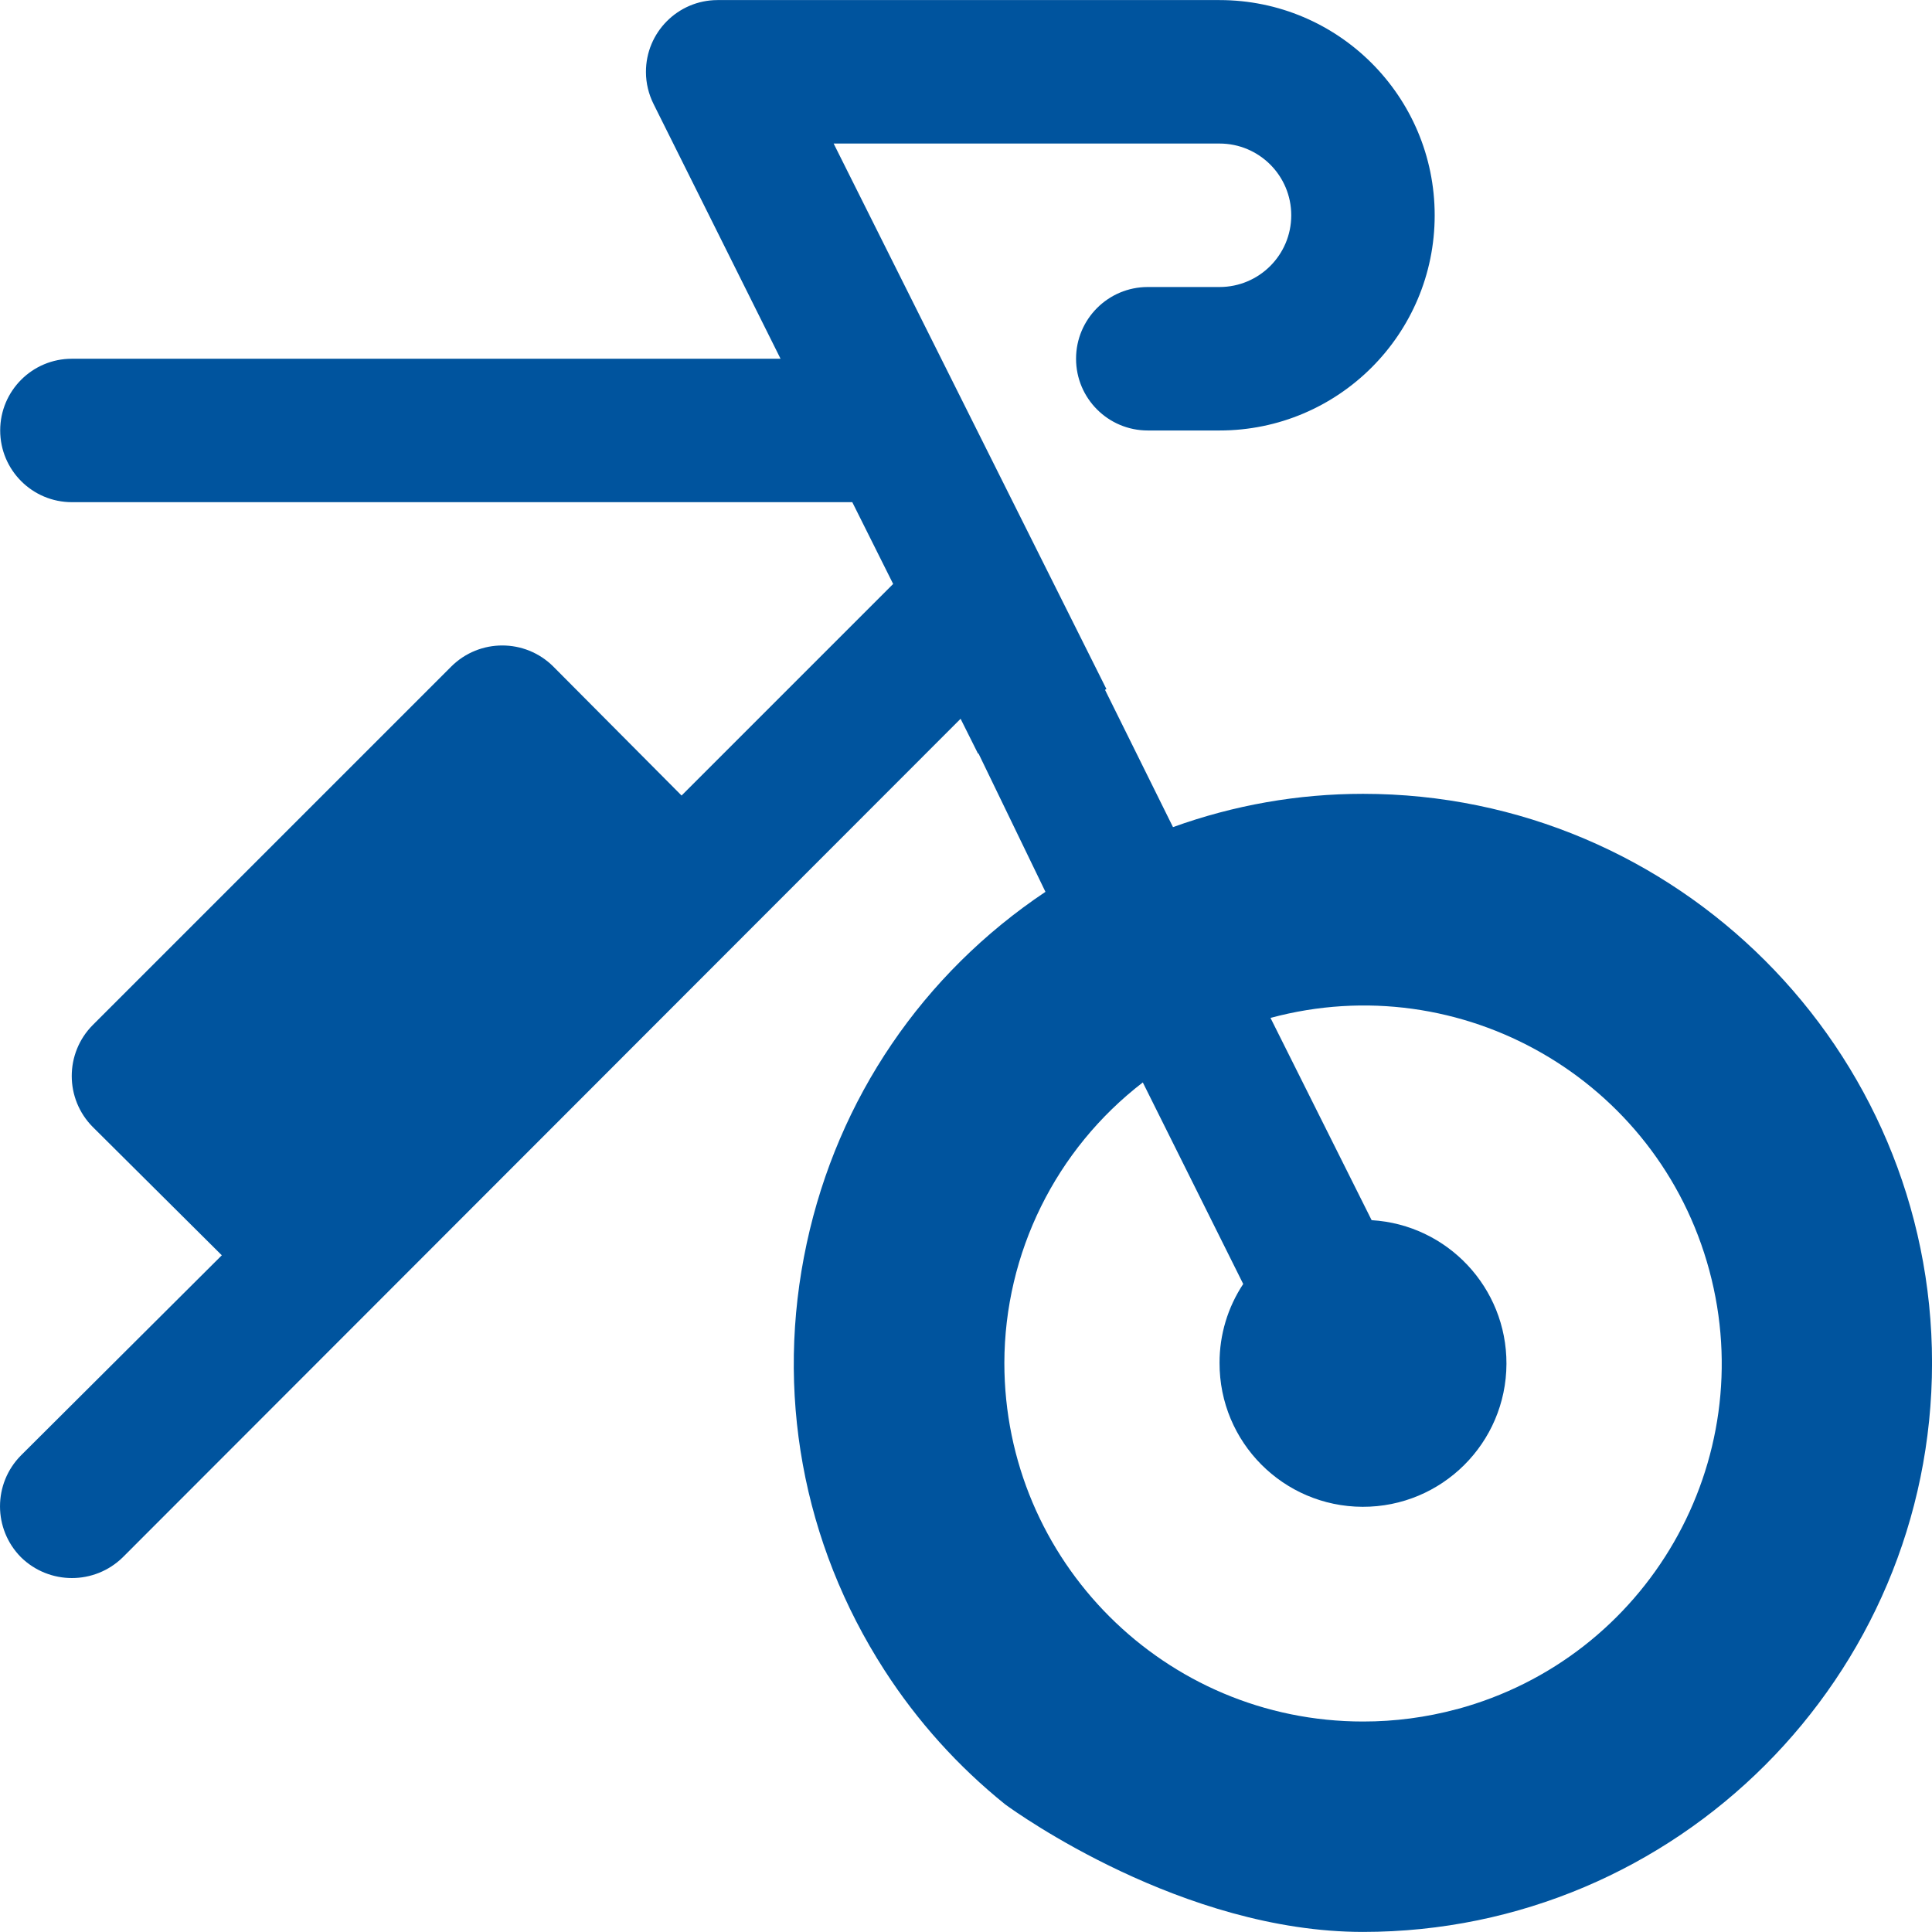
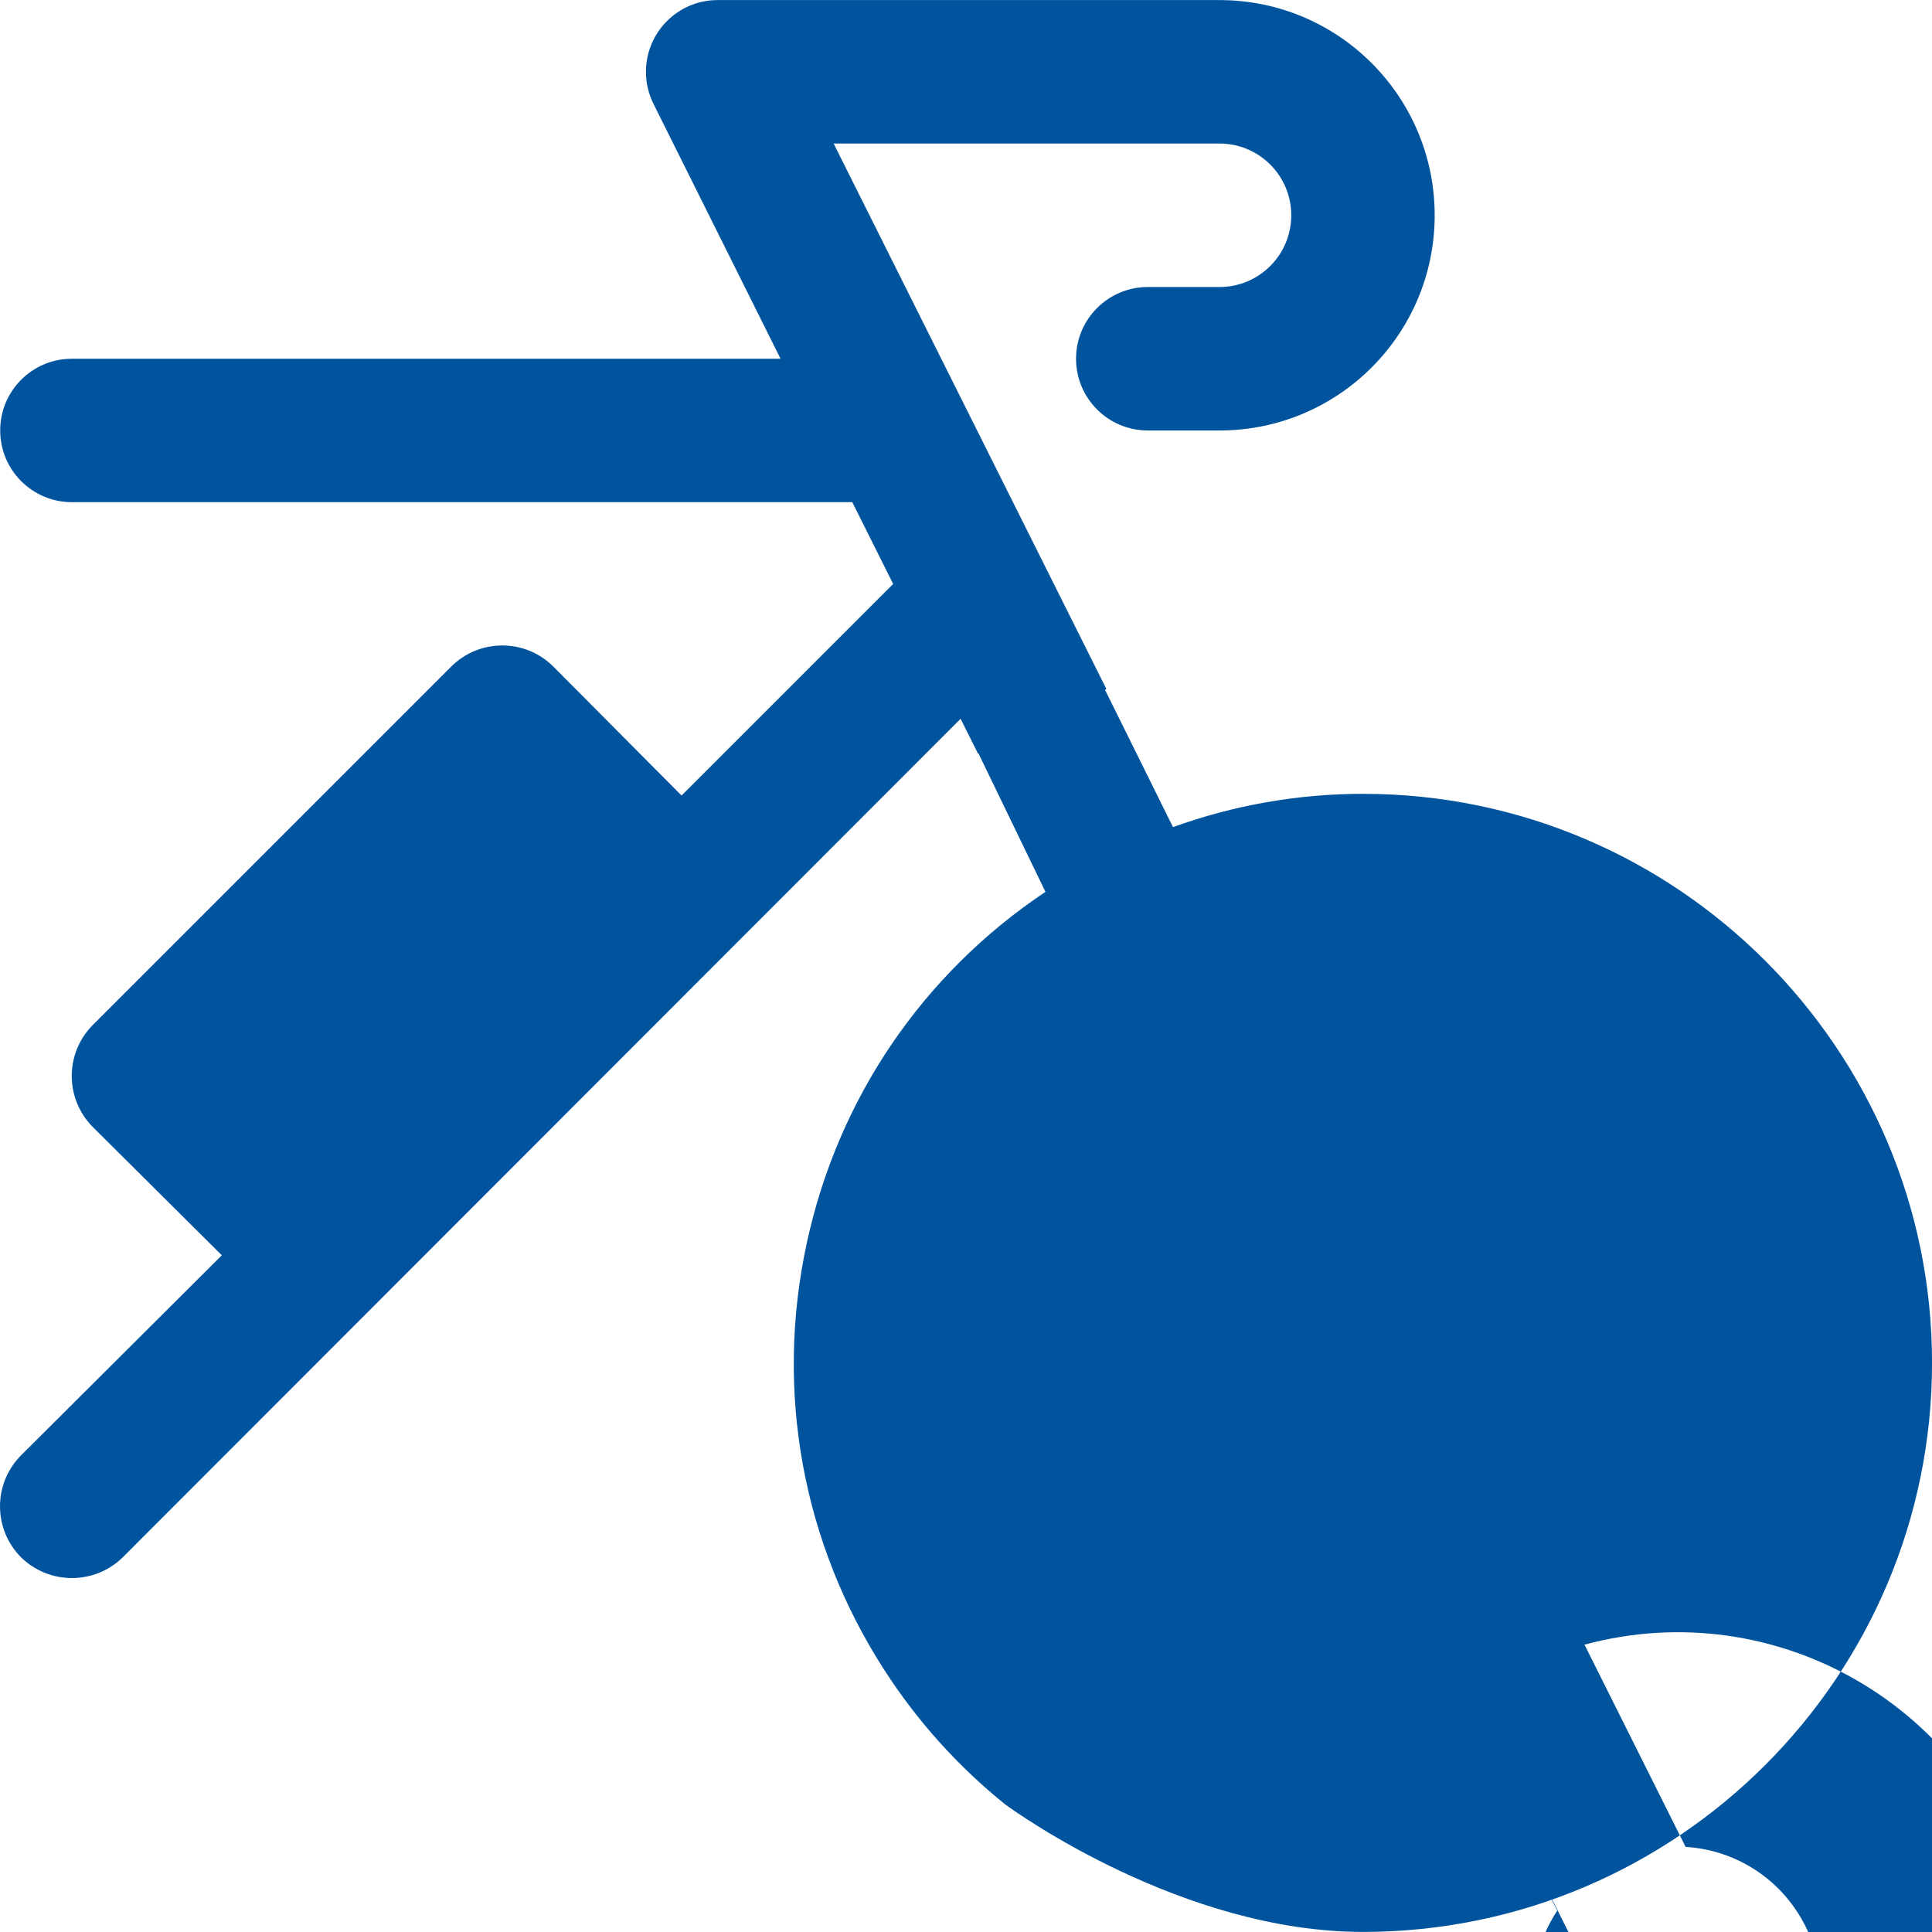
<svg xmlns="http://www.w3.org/2000/svg" id="Layer_1" data-name="Layer 1" viewBox="0 0 511.99 511.99">
  <defs>
    <style>
      .cls-1 {
        fill: #00549e;
      }
    </style>
  </defs>
-   <path class="cls-1" d="M361.2,210.37c-17.23,0-34.16,2.98-50.35,8.82l-18.02-36.39.34-.17s.03-.01.04-.02L220.92,38.04h102.26c10.5,0,19.01,8.51,19.01,19.01s-8.51,19.01-19.01,19.01h-19.01c-10.5,0-19.01,8.51-19.01,19.01s8.51,19.01,19.01,19.01h19.01c31.49,0,57.02-25.53,57.02-57.02S354.67.02,323.18.02h-133.05c-10.5.03-18.98,8.57-18.95,19.07,0,2.95.71,5.86,2.03,8.5l33.64,67.48H19.06C8.56,95.06.05,103.57.05,114.07s8.51,19.01,19.01,19.01h206.8l10.83,21.67-56.07,56.07-34.02-34.21c-7.47-7.41-19.52-7.41-26.99,0l-95.04,95.04c-7.41,7.47-7.41,19.52,0,26.99l34.21,34.02-53.22,53.03c-7.41,7.47-7.41,19.52,0,26.99,7.5,7.35,19.5,7.35,26.99,0l222.01-222.2,4.62,9.24.12-.06,17.75,36.68c-32.55,21.78-54.98,54.75-63.26,93.13-8.47,39.23-1.16,79.42,20.6,113.15,8.72,13.52,19.49,25.49,32.01,35.57,3.03,2.22,47.08,33.78,94.8,33.78,83.15,0,150.8-67.65,150.8-150.8s-67.65-150.8-150.8-150.8ZM386.06,452.94c-8.11,2.18-16.47,3.28-24.86,3.27-52.49,0-95.04-42.55-95.04-95.04.06-29.12,13.61-56.56,36.69-74.32l26.61,53.41c-4.11,6.2-6.29,13.47-6.27,20.91-.07,21,16.9,38.07,37.89,38.14,21,.07,38.07-16.9,38.14-37.89.06-20.16-15.61-36.86-35.73-38.07l-26.8-53.6c50.59-13.64,102.65,16.32,116.29,66.91,13.64,50.59-16.32,102.65-66.91,116.29Z" />
+   <path class="cls-1" d="M361.2,210.37c-17.23,0-34.16,2.98-50.35,8.82l-18.02-36.39.34-.17s.03-.01.04-.02L220.92,38.04h102.26c10.5,0,19.01,8.51,19.01,19.01s-8.51,19.01-19.01,19.01h-19.01c-10.5,0-19.01,8.51-19.01,19.01s8.51,19.01,19.01,19.01h19.01c31.49,0,57.02-25.53,57.02-57.02S354.67.02,323.18.02h-133.05c-10.5.03-18.98,8.57-18.95,19.07,0,2.95.71,5.86,2.03,8.5l33.64,67.48H19.06C8.56,95.06.05,103.57.05,114.07s8.51,19.01,19.01,19.01h206.8l10.83,21.67-56.07,56.07-34.02-34.21c-7.47-7.41-19.52-7.41-26.99,0l-95.04,95.04c-7.41,7.47-7.41,19.52,0,26.99l34.21,34.02-53.22,53.03c-7.41,7.47-7.41,19.52,0,26.99,7.5,7.35,19.5,7.35,26.99,0l222.01-222.2,4.62,9.24.12-.06,17.75,36.68c-32.55,21.78-54.98,54.75-63.26,93.13-8.47,39.23-1.16,79.42,20.6,113.15,8.72,13.52,19.49,25.49,32.01,35.57,3.03,2.22,47.08,33.78,94.8,33.78,83.15,0,150.8-67.65,150.8-150.8s-67.65-150.8-150.8-150.8ZM386.06,452.94l26.61,53.41c-4.11,6.2-6.29,13.47-6.27,20.91-.07,21,16.9,38.07,37.89,38.14,21,.07,38.07-16.9,38.14-37.89.06-20.16-15.61-36.86-35.73-38.07l-26.8-53.6c50.59-13.64,102.65,16.32,116.29,66.91,13.64,50.59-16.32,102.65-66.91,116.29Z" />
</svg>